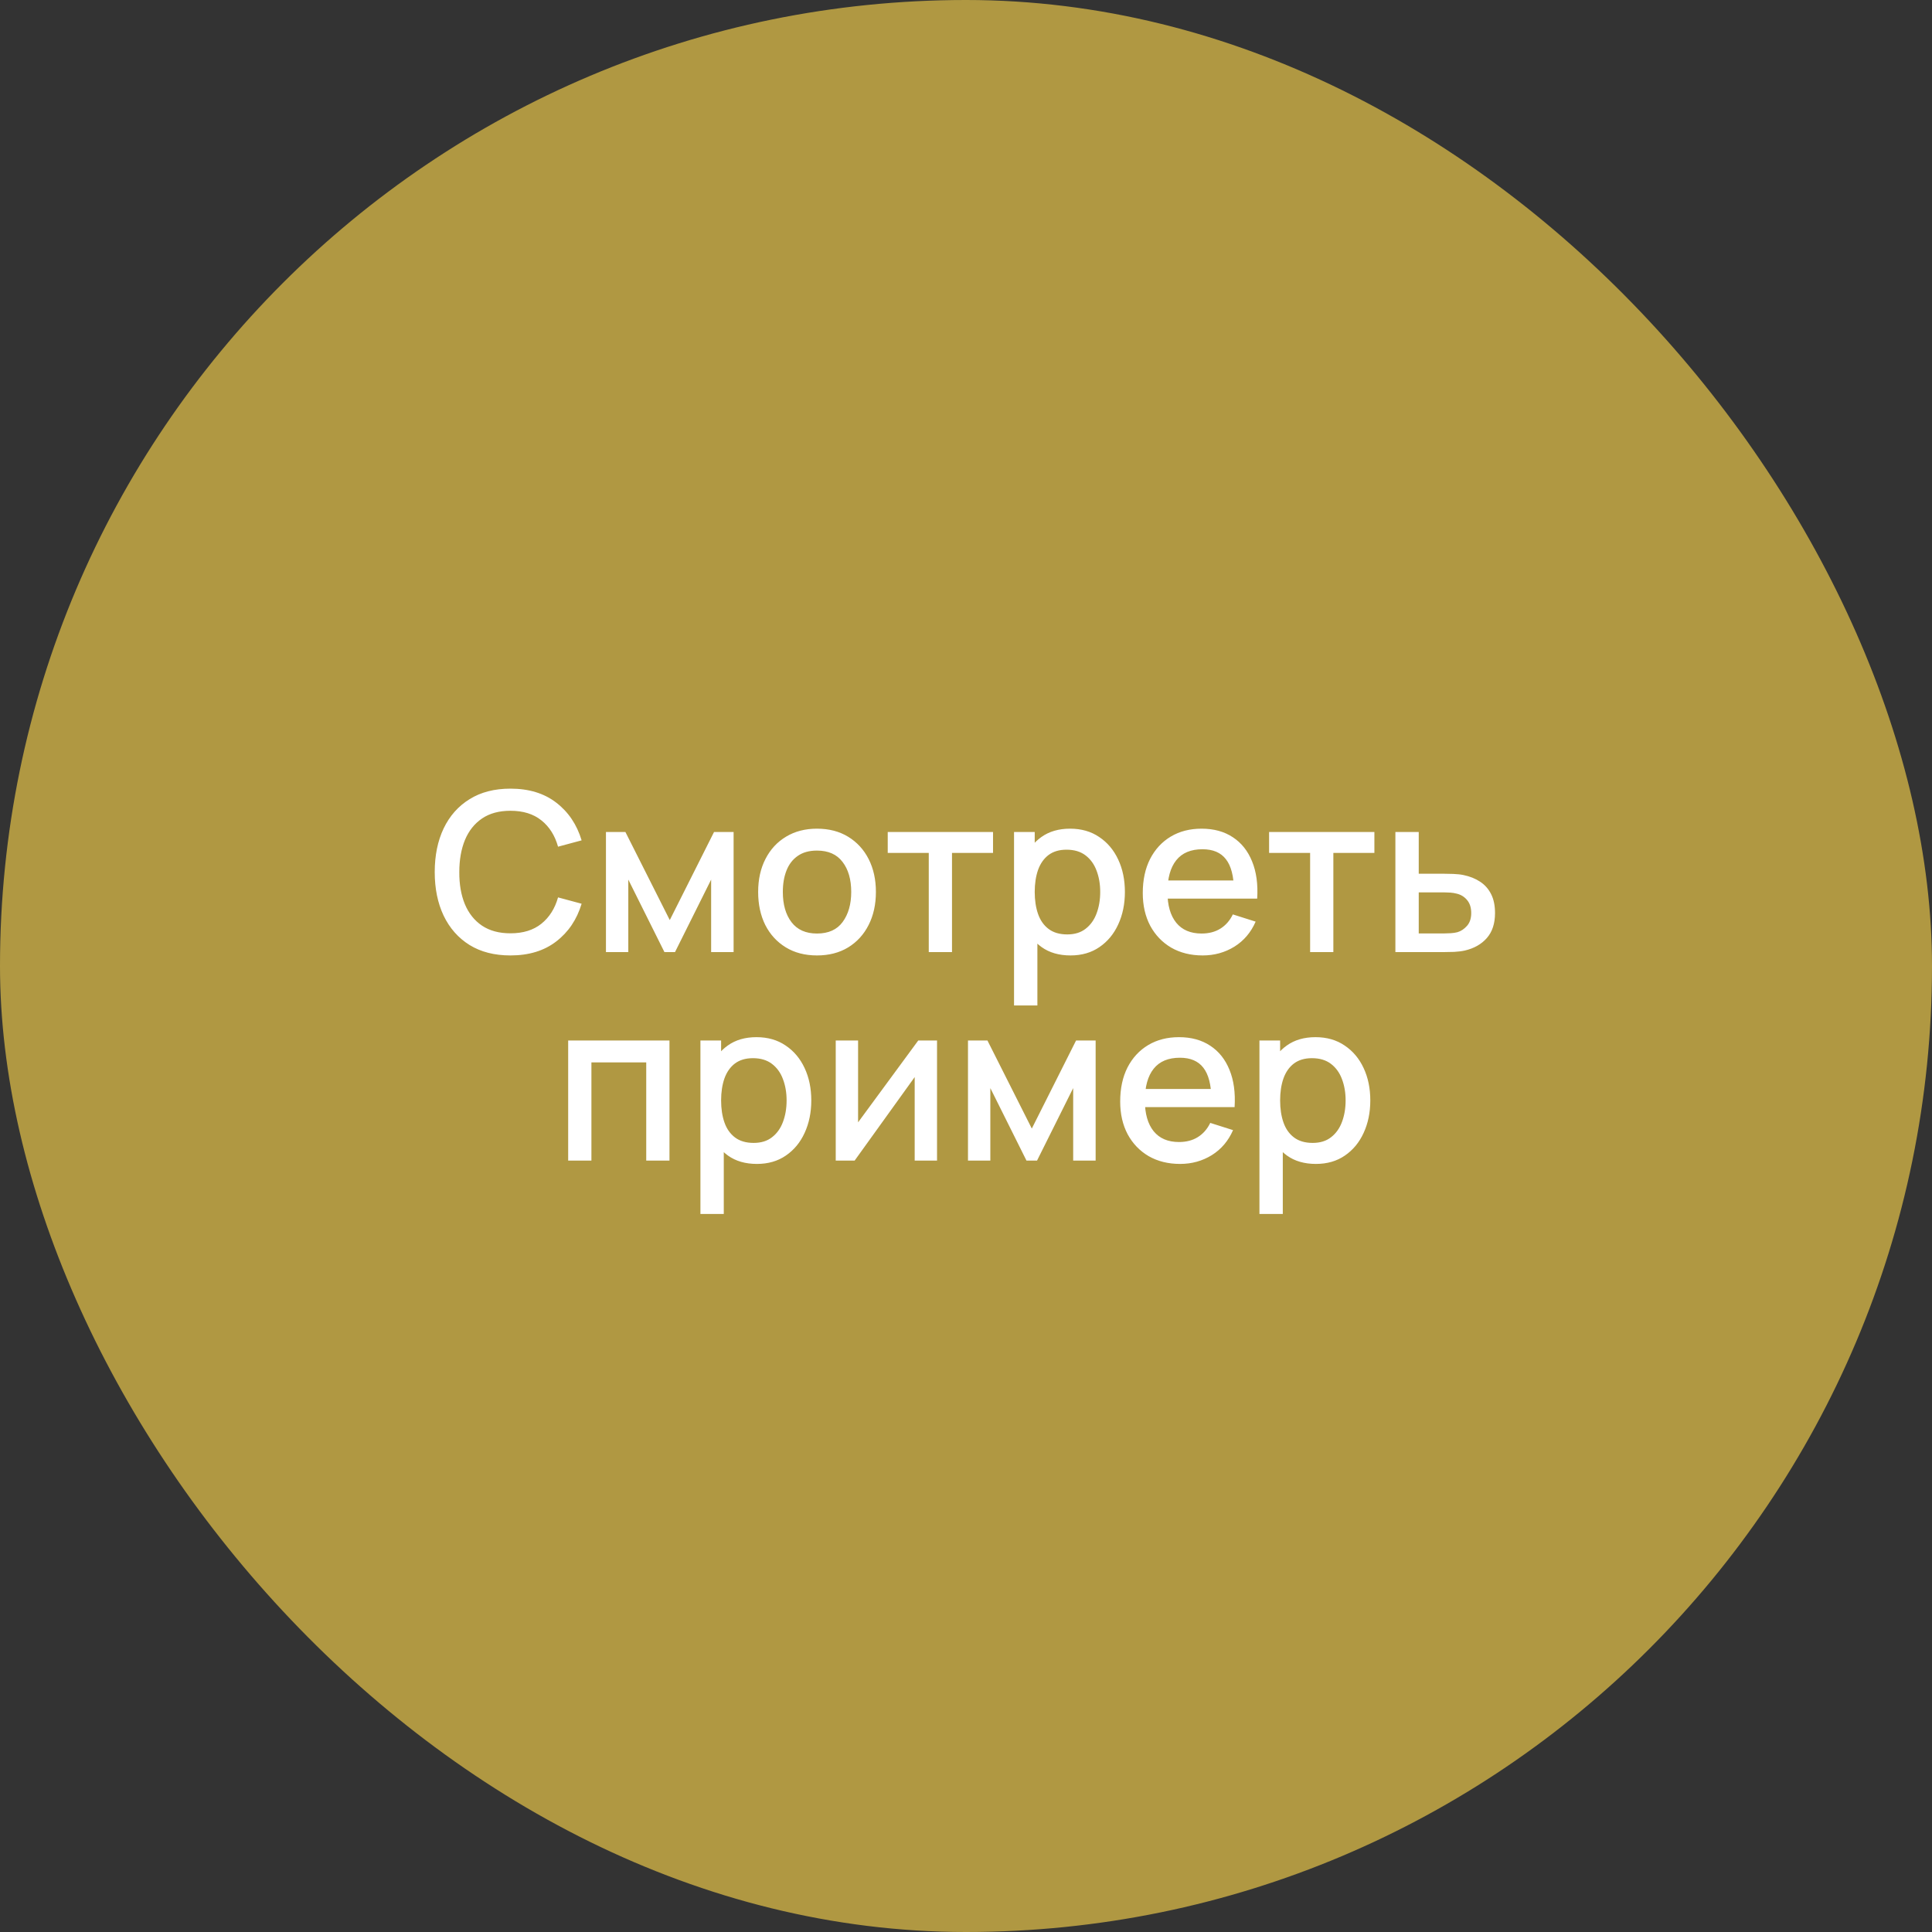
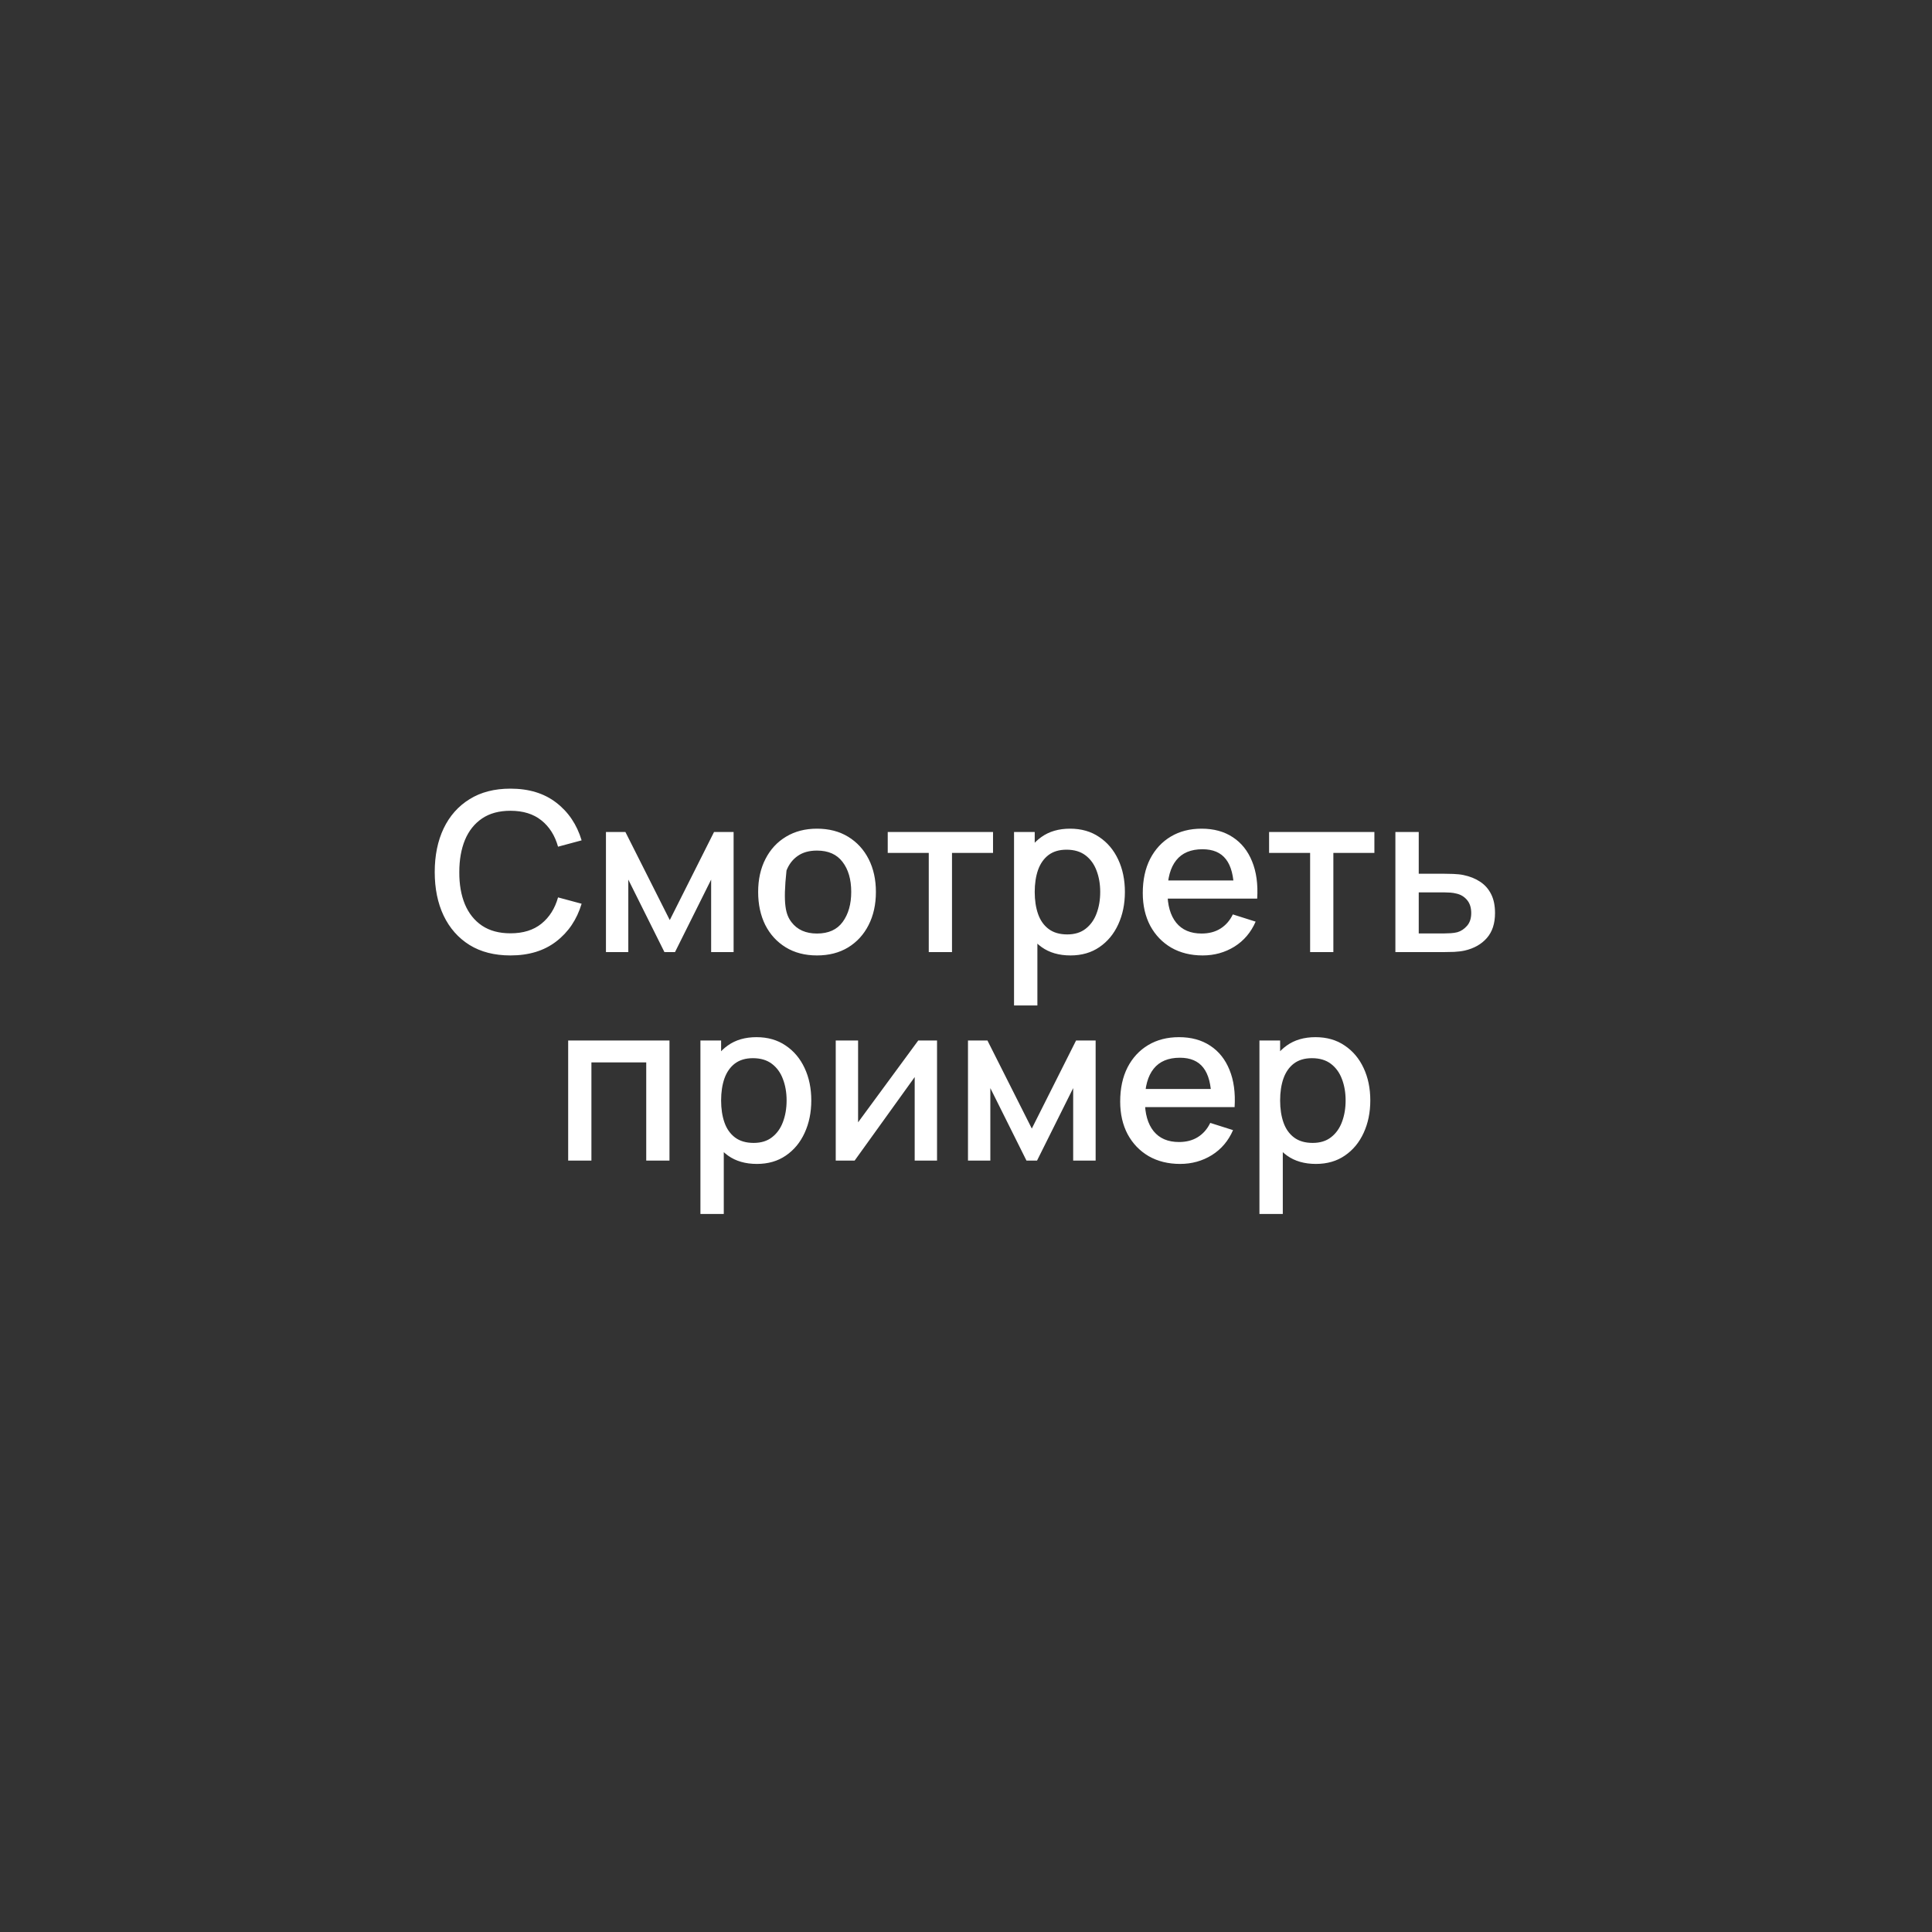
<svg xmlns="http://www.w3.org/2000/svg" width="139" height="139" viewBox="0 0 139 139" fill="none">
  <rect x="0" y="0" width="139" height="139" fill="#333333" stroke="none" />
-   <rect width="139" height="139" rx="69.5" fill="#B09842" />
-   <path d="M36.725 68.74C35.573 68.74 34.592 68.489 33.781 67.988C32.97 67.481 32.349 66.777 31.917 65.876C31.49 64.975 31.277 63.929 31.277 62.74C31.277 61.551 31.49 60.505 31.917 59.604C32.349 58.703 32.97 58.001 33.781 57.5C34.592 56.993 35.573 56.74 36.725 56.74C38.053 56.74 39.151 57.076 40.021 57.748C40.895 58.42 41.504 59.324 41.845 60.46L40.149 60.916C39.925 60.111 39.525 59.479 38.949 59.02C38.378 58.561 37.637 58.332 36.725 58.332C35.909 58.332 35.229 58.516 34.685 58.884C34.141 59.252 33.73 59.767 33.453 60.428C33.181 61.089 33.045 61.86 33.045 62.74C33.039 63.62 33.173 64.391 33.445 65.052C33.722 65.713 34.133 66.228 34.677 66.596C35.226 66.964 35.909 67.148 36.725 67.148C37.637 67.148 38.378 66.919 38.949 66.46C39.525 65.996 39.925 65.364 40.149 64.564L41.845 65.02C41.504 66.156 40.895 67.06 40.021 67.732C39.151 68.404 38.053 68.74 36.725 68.74ZM43.596 68.5V59.86H44.996L48.188 66.196L51.372 59.86H52.78V68.5H51.164V63.284L48.564 68.5H47.804L45.204 63.284V68.5H43.596ZM58.778 68.74C57.914 68.74 57.165 68.545 56.53 68.156C55.896 67.767 55.405 67.231 55.058 66.548C54.717 65.86 54.546 65.068 54.546 64.172C54.546 63.271 54.722 62.479 55.074 61.796C55.426 61.108 55.92 60.575 56.554 60.196C57.189 59.812 57.93 59.62 58.778 59.62C59.642 59.62 60.392 59.815 61.026 60.204C61.661 60.593 62.152 61.129 62.498 61.812C62.845 62.495 63.018 63.281 63.018 64.172C63.018 65.073 62.842 65.868 62.49 66.556C62.144 67.239 61.653 67.775 61.018 68.164C60.384 68.548 59.637 68.74 58.778 68.74ZM58.778 67.164C59.605 67.164 60.221 66.887 60.626 66.332C61.037 65.772 61.242 65.052 61.242 64.172C61.242 63.271 61.034 62.551 60.618 62.012C60.208 61.468 59.594 61.196 58.778 61.196C58.218 61.196 57.757 61.324 57.394 61.58C57.032 61.831 56.762 62.18 56.586 62.628C56.41 63.071 56.322 63.585 56.322 64.172C56.322 65.079 56.53 65.804 56.946 66.348C57.362 66.892 57.973 67.164 58.778 67.164ZM66.821 68.5V61.364H63.869V59.86H71.445V61.364H68.493V68.5H66.821ZM77.02 68.74C76.193 68.74 75.5 68.54 74.94 68.14C74.38 67.735 73.956 67.188 73.668 66.5C73.38 65.812 73.236 65.036 73.236 64.172C73.236 63.308 73.377 62.532 73.66 61.844C73.948 61.156 74.369 60.615 74.924 60.22C75.484 59.82 76.172 59.62 76.988 59.62C77.798 59.62 78.497 59.82 79.084 60.22C79.676 60.615 80.132 61.156 80.452 61.844C80.772 62.527 80.932 63.303 80.932 64.172C80.932 65.036 80.772 65.815 80.452 66.508C80.137 67.196 79.686 67.74 79.1 68.14C78.518 68.54 77.825 68.74 77.02 68.74ZM72.956 72.34V59.86H74.444V66.076H74.636V72.34H72.956ZM76.788 67.228C77.321 67.228 77.761 67.092 78.108 66.82C78.46 66.548 78.721 66.183 78.892 65.724C79.068 65.26 79.156 64.743 79.156 64.172C79.156 63.607 79.068 63.095 78.892 62.636C78.721 62.177 78.457 61.812 78.1 61.54C77.742 61.268 77.286 61.132 76.732 61.132C76.209 61.132 75.777 61.26 75.436 61.516C75.1 61.772 74.849 62.129 74.684 62.588C74.524 63.047 74.444 63.575 74.444 64.172C74.444 64.769 74.524 65.297 74.684 65.756C74.844 66.215 75.097 66.575 75.444 66.836C75.79 67.097 76.238 67.228 76.788 67.228ZM86.53 68.74C85.671 68.74 84.917 68.553 84.266 68.18C83.621 67.801 83.117 67.276 82.754 66.604C82.397 65.927 82.218 65.143 82.218 64.252C82.218 63.308 82.394 62.489 82.746 61.796C83.103 61.103 83.6 60.567 84.234 60.188C84.869 59.809 85.608 59.62 86.45 59.62C87.33 59.62 88.079 59.825 88.698 60.236C89.317 60.641 89.778 61.22 90.082 61.972C90.391 62.724 90.514 63.617 90.45 64.652H88.778V64.044C88.767 63.041 88.576 62.3 88.202 61.82C87.834 61.34 87.272 61.1 86.514 61.1C85.677 61.1 85.047 61.364 84.626 61.892C84.205 62.42 83.994 63.183 83.994 64.18C83.994 65.129 84.205 65.865 84.626 66.388C85.047 66.905 85.656 67.164 86.45 67.164C86.973 67.164 87.424 67.047 87.802 66.812C88.186 66.572 88.485 66.231 88.698 65.788L90.338 66.308C90.002 67.081 89.493 67.681 88.81 68.108C88.127 68.529 87.368 68.74 86.53 68.74ZM83.45 64.652V63.348H89.618V64.652H83.45ZM94.258 68.5V61.364H91.306V59.86H98.882V61.364H95.93V68.5H94.258ZM100.393 68.5V59.86H102.073V62.86H103.777C104.023 62.86 104.284 62.865 104.561 62.876C104.844 62.887 105.087 62.913 105.289 62.956C105.753 63.052 106.153 63.212 106.489 63.436C106.831 63.66 107.095 63.959 107.281 64.332C107.468 64.7 107.561 65.153 107.561 65.692C107.561 66.444 107.364 67.044 106.969 67.492C106.58 67.935 106.052 68.233 105.385 68.388C105.172 68.436 104.919 68.468 104.625 68.484C104.337 68.495 104.073 68.5 103.833 68.5H100.393ZM102.073 67.156H103.929C104.063 67.156 104.215 67.151 104.385 67.14C104.556 67.129 104.713 67.105 104.857 67.068C105.113 66.993 105.343 66.841 105.545 66.612C105.748 66.383 105.849 66.076 105.849 65.692C105.849 65.297 105.748 64.983 105.545 64.748C105.348 64.513 105.097 64.361 104.793 64.292C104.649 64.255 104.503 64.231 104.353 64.22C104.204 64.209 104.063 64.204 103.929 64.204H102.073V67.156ZM40.878 83.5V74.86H48.166V83.5H46.494V76.436H42.55V83.5H40.878ZM54.457 83.74C53.631 83.74 52.937 83.54 52.377 83.14C51.817 82.735 51.393 82.188 51.105 81.5C50.817 80.812 50.673 80.036 50.673 79.172C50.673 78.308 50.815 77.532 51.097 76.844C51.385 76.156 51.807 75.615 52.361 75.22C52.921 74.82 53.609 74.62 54.425 74.62C55.236 74.62 55.935 74.82 56.521 75.22C57.113 75.615 57.569 76.156 57.889 76.844C58.209 77.527 58.369 78.303 58.369 79.172C58.369 80.036 58.209 80.815 57.889 81.508C57.575 82.196 57.124 82.74 56.537 83.14C55.956 83.54 55.263 83.74 54.457 83.74ZM50.393 87.34V74.86H51.881V81.076H52.073V87.34H50.393ZM54.225 82.228C54.759 82.228 55.199 82.092 55.545 81.82C55.897 81.548 56.159 81.183 56.329 80.724C56.505 80.26 56.593 79.743 56.593 79.172C56.593 78.607 56.505 78.095 56.329 77.636C56.159 77.177 55.895 76.812 55.537 76.54C55.18 76.268 54.724 76.132 54.169 76.132C53.647 76.132 53.215 76.26 52.873 76.516C52.537 76.772 52.287 77.129 52.121 77.588C51.961 78.047 51.881 78.575 51.881 79.172C51.881 79.769 51.961 80.297 52.121 80.756C52.281 81.215 52.535 81.575 52.881 81.836C53.228 82.097 53.676 82.228 54.225 82.228ZM67.416 74.86V83.5H65.808V77.492L61.488 83.5H60.128V74.86H61.736V80.748L66.064 74.86H67.416ZM69.643 83.5V74.86H71.043L74.235 81.196L77.419 74.86H78.827V83.5H77.211V78.284L74.611 83.5H73.851L71.251 78.284V83.5H69.643ZM84.905 83.74C84.046 83.74 83.292 83.553 82.641 83.18C81.996 82.801 81.492 82.276 81.129 81.604C80.772 80.927 80.593 80.143 80.593 79.252C80.593 78.308 80.769 77.489 81.121 76.796C81.478 76.103 81.975 75.567 82.609 75.188C83.244 74.809 83.983 74.62 84.825 74.62C85.705 74.62 86.454 74.825 87.073 75.236C87.692 75.641 88.153 76.22 88.457 76.972C88.766 77.724 88.889 78.617 88.825 79.652H87.153V79.044C87.142 78.041 86.951 77.3 86.577 76.82C86.209 76.34 85.647 76.1 84.889 76.1C84.052 76.1 83.422 76.364 83.001 76.892C82.58 77.42 82.369 78.183 82.369 79.18C82.369 80.129 82.58 80.865 83.001 81.388C83.422 81.905 84.031 82.164 84.825 82.164C85.348 82.164 85.799 82.047 86.177 81.812C86.561 81.572 86.86 81.231 87.073 80.788L88.713 81.308C88.377 82.081 87.868 82.681 87.185 83.108C86.502 83.529 85.743 83.74 84.905 83.74ZM81.825 79.652V78.348H87.993V79.652H81.825ZM94.676 83.74C93.849 83.74 93.156 83.54 92.596 83.14C92.036 82.735 91.612 82.188 91.324 81.5C91.036 80.812 90.892 80.036 90.892 79.172C90.892 78.308 91.033 77.532 91.316 76.844C91.604 76.156 92.025 75.615 92.58 75.22C93.14 74.82 93.828 74.62 94.644 74.62C95.455 74.62 96.153 74.82 96.74 75.22C97.332 75.615 97.788 76.156 98.108 76.844C98.428 77.527 98.588 78.303 98.588 79.172C98.588 80.036 98.428 80.815 98.108 81.508C97.793 82.196 97.343 82.74 96.756 83.14C96.175 83.54 95.481 83.74 94.676 83.74ZM90.612 87.34V74.86H92.1V81.076H92.292V87.34H90.612ZM94.444 82.228C94.977 82.228 95.417 82.092 95.764 81.82C96.116 81.548 96.377 81.183 96.548 80.724C96.724 80.26 96.812 79.743 96.812 79.172C96.812 78.607 96.724 78.095 96.548 77.636C96.377 77.177 96.113 76.812 95.756 76.54C95.399 76.268 94.943 76.132 94.388 76.132C93.865 76.132 93.433 76.26 93.092 76.516C92.756 76.772 92.505 77.129 92.34 77.588C92.18 78.047 92.1 78.575 92.1 79.172C92.1 79.769 92.18 80.297 92.34 80.756C92.5 81.215 92.753 81.575 93.1 81.836C93.447 82.097 93.895 82.228 94.444 82.228Z" fill="white" />
+   <path d="M36.725 68.74C35.573 68.74 34.592 68.489 33.781 67.988C32.97 67.481 32.349 66.777 31.917 65.876C31.49 64.975 31.277 63.929 31.277 62.74C31.277 61.551 31.49 60.505 31.917 59.604C32.349 58.703 32.97 58.001 33.781 57.5C34.592 56.993 35.573 56.74 36.725 56.74C38.053 56.74 39.151 57.076 40.021 57.748C40.895 58.42 41.504 59.324 41.845 60.46L40.149 60.916C39.925 60.111 39.525 59.479 38.949 59.02C38.378 58.561 37.637 58.332 36.725 58.332C35.909 58.332 35.229 58.516 34.685 58.884C34.141 59.252 33.73 59.767 33.453 60.428C33.181 61.089 33.045 61.86 33.045 62.74C33.039 63.62 33.173 64.391 33.445 65.052C33.722 65.713 34.133 66.228 34.677 66.596C35.226 66.964 35.909 67.148 36.725 67.148C37.637 67.148 38.378 66.919 38.949 66.46C39.525 65.996 39.925 65.364 40.149 64.564L41.845 65.02C41.504 66.156 40.895 67.06 40.021 67.732C39.151 68.404 38.053 68.74 36.725 68.74ZM43.596 68.5V59.86H44.996L48.188 66.196L51.372 59.86H52.78V68.5H51.164V63.284L48.564 68.5H47.804L45.204 63.284V68.5H43.596ZM58.778 68.74C57.914 68.74 57.165 68.545 56.53 68.156C55.896 67.767 55.405 67.231 55.058 66.548C54.717 65.86 54.546 65.068 54.546 64.172C54.546 63.271 54.722 62.479 55.074 61.796C55.426 61.108 55.92 60.575 56.554 60.196C57.189 59.812 57.93 59.62 58.778 59.62C59.642 59.62 60.392 59.815 61.026 60.204C61.661 60.593 62.152 61.129 62.498 61.812C62.845 62.495 63.018 63.281 63.018 64.172C63.018 65.073 62.842 65.868 62.49 66.556C62.144 67.239 61.653 67.775 61.018 68.164C60.384 68.548 59.637 68.74 58.778 68.74ZM58.778 67.164C59.605 67.164 60.221 66.887 60.626 66.332C61.037 65.772 61.242 65.052 61.242 64.172C61.242 63.271 61.034 62.551 60.618 62.012C60.208 61.468 59.594 61.196 58.778 61.196C58.218 61.196 57.757 61.324 57.394 61.58C57.032 61.831 56.762 62.18 56.586 62.628C56.322 65.079 56.53 65.804 56.946 66.348C57.362 66.892 57.973 67.164 58.778 67.164ZM66.821 68.5V61.364H63.869V59.86H71.445V61.364H68.493V68.5H66.821ZM77.02 68.74C76.193 68.74 75.5 68.54 74.94 68.14C74.38 67.735 73.956 67.188 73.668 66.5C73.38 65.812 73.236 65.036 73.236 64.172C73.236 63.308 73.377 62.532 73.66 61.844C73.948 61.156 74.369 60.615 74.924 60.22C75.484 59.82 76.172 59.62 76.988 59.62C77.798 59.62 78.497 59.82 79.084 60.22C79.676 60.615 80.132 61.156 80.452 61.844C80.772 62.527 80.932 63.303 80.932 64.172C80.932 65.036 80.772 65.815 80.452 66.508C80.137 67.196 79.686 67.74 79.1 68.14C78.518 68.54 77.825 68.74 77.02 68.74ZM72.956 72.34V59.86H74.444V66.076H74.636V72.34H72.956ZM76.788 67.228C77.321 67.228 77.761 67.092 78.108 66.82C78.46 66.548 78.721 66.183 78.892 65.724C79.068 65.26 79.156 64.743 79.156 64.172C79.156 63.607 79.068 63.095 78.892 62.636C78.721 62.177 78.457 61.812 78.1 61.54C77.742 61.268 77.286 61.132 76.732 61.132C76.209 61.132 75.777 61.26 75.436 61.516C75.1 61.772 74.849 62.129 74.684 62.588C74.524 63.047 74.444 63.575 74.444 64.172C74.444 64.769 74.524 65.297 74.684 65.756C74.844 66.215 75.097 66.575 75.444 66.836C75.79 67.097 76.238 67.228 76.788 67.228ZM86.53 68.74C85.671 68.74 84.917 68.553 84.266 68.18C83.621 67.801 83.117 67.276 82.754 66.604C82.397 65.927 82.218 65.143 82.218 64.252C82.218 63.308 82.394 62.489 82.746 61.796C83.103 61.103 83.6 60.567 84.234 60.188C84.869 59.809 85.608 59.62 86.45 59.62C87.33 59.62 88.079 59.825 88.698 60.236C89.317 60.641 89.778 61.22 90.082 61.972C90.391 62.724 90.514 63.617 90.45 64.652H88.778V64.044C88.767 63.041 88.576 62.3 88.202 61.82C87.834 61.34 87.272 61.1 86.514 61.1C85.677 61.1 85.047 61.364 84.626 61.892C84.205 62.42 83.994 63.183 83.994 64.18C83.994 65.129 84.205 65.865 84.626 66.388C85.047 66.905 85.656 67.164 86.45 67.164C86.973 67.164 87.424 67.047 87.802 66.812C88.186 66.572 88.485 66.231 88.698 65.788L90.338 66.308C90.002 67.081 89.493 67.681 88.81 68.108C88.127 68.529 87.368 68.74 86.53 68.74ZM83.45 64.652V63.348H89.618V64.652H83.45ZM94.258 68.5V61.364H91.306V59.86H98.882V61.364H95.93V68.5H94.258ZM100.393 68.5V59.86H102.073V62.86H103.777C104.023 62.86 104.284 62.865 104.561 62.876C104.844 62.887 105.087 62.913 105.289 62.956C105.753 63.052 106.153 63.212 106.489 63.436C106.831 63.66 107.095 63.959 107.281 64.332C107.468 64.7 107.561 65.153 107.561 65.692C107.561 66.444 107.364 67.044 106.969 67.492C106.58 67.935 106.052 68.233 105.385 68.388C105.172 68.436 104.919 68.468 104.625 68.484C104.337 68.495 104.073 68.5 103.833 68.5H100.393ZM102.073 67.156H103.929C104.063 67.156 104.215 67.151 104.385 67.14C104.556 67.129 104.713 67.105 104.857 67.068C105.113 66.993 105.343 66.841 105.545 66.612C105.748 66.383 105.849 66.076 105.849 65.692C105.849 65.297 105.748 64.983 105.545 64.748C105.348 64.513 105.097 64.361 104.793 64.292C104.649 64.255 104.503 64.231 104.353 64.22C104.204 64.209 104.063 64.204 103.929 64.204H102.073V67.156ZM40.878 83.5V74.86H48.166V83.5H46.494V76.436H42.55V83.5H40.878ZM54.457 83.74C53.631 83.74 52.937 83.54 52.377 83.14C51.817 82.735 51.393 82.188 51.105 81.5C50.817 80.812 50.673 80.036 50.673 79.172C50.673 78.308 50.815 77.532 51.097 76.844C51.385 76.156 51.807 75.615 52.361 75.22C52.921 74.82 53.609 74.62 54.425 74.62C55.236 74.62 55.935 74.82 56.521 75.22C57.113 75.615 57.569 76.156 57.889 76.844C58.209 77.527 58.369 78.303 58.369 79.172C58.369 80.036 58.209 80.815 57.889 81.508C57.575 82.196 57.124 82.74 56.537 83.14C55.956 83.54 55.263 83.74 54.457 83.74ZM50.393 87.34V74.86H51.881V81.076H52.073V87.34H50.393ZM54.225 82.228C54.759 82.228 55.199 82.092 55.545 81.82C55.897 81.548 56.159 81.183 56.329 80.724C56.505 80.26 56.593 79.743 56.593 79.172C56.593 78.607 56.505 78.095 56.329 77.636C56.159 77.177 55.895 76.812 55.537 76.54C55.18 76.268 54.724 76.132 54.169 76.132C53.647 76.132 53.215 76.26 52.873 76.516C52.537 76.772 52.287 77.129 52.121 77.588C51.961 78.047 51.881 78.575 51.881 79.172C51.881 79.769 51.961 80.297 52.121 80.756C52.281 81.215 52.535 81.575 52.881 81.836C53.228 82.097 53.676 82.228 54.225 82.228ZM67.416 74.86V83.5H65.808V77.492L61.488 83.5H60.128V74.86H61.736V80.748L66.064 74.86H67.416ZM69.643 83.5V74.86H71.043L74.235 81.196L77.419 74.86H78.827V83.5H77.211V78.284L74.611 83.5H73.851L71.251 78.284V83.5H69.643ZM84.905 83.74C84.046 83.74 83.292 83.553 82.641 83.18C81.996 82.801 81.492 82.276 81.129 81.604C80.772 80.927 80.593 80.143 80.593 79.252C80.593 78.308 80.769 77.489 81.121 76.796C81.478 76.103 81.975 75.567 82.609 75.188C83.244 74.809 83.983 74.62 84.825 74.62C85.705 74.62 86.454 74.825 87.073 75.236C87.692 75.641 88.153 76.22 88.457 76.972C88.766 77.724 88.889 78.617 88.825 79.652H87.153V79.044C87.142 78.041 86.951 77.3 86.577 76.82C86.209 76.34 85.647 76.1 84.889 76.1C84.052 76.1 83.422 76.364 83.001 76.892C82.58 77.42 82.369 78.183 82.369 79.18C82.369 80.129 82.58 80.865 83.001 81.388C83.422 81.905 84.031 82.164 84.825 82.164C85.348 82.164 85.799 82.047 86.177 81.812C86.561 81.572 86.86 81.231 87.073 80.788L88.713 81.308C88.377 82.081 87.868 82.681 87.185 83.108C86.502 83.529 85.743 83.74 84.905 83.74ZM81.825 79.652V78.348H87.993V79.652H81.825ZM94.676 83.74C93.849 83.74 93.156 83.54 92.596 83.14C92.036 82.735 91.612 82.188 91.324 81.5C91.036 80.812 90.892 80.036 90.892 79.172C90.892 78.308 91.033 77.532 91.316 76.844C91.604 76.156 92.025 75.615 92.58 75.22C93.14 74.82 93.828 74.62 94.644 74.62C95.455 74.62 96.153 74.82 96.74 75.22C97.332 75.615 97.788 76.156 98.108 76.844C98.428 77.527 98.588 78.303 98.588 79.172C98.588 80.036 98.428 80.815 98.108 81.508C97.793 82.196 97.343 82.74 96.756 83.14C96.175 83.54 95.481 83.74 94.676 83.74ZM90.612 87.34V74.86H92.1V81.076H92.292V87.34H90.612ZM94.444 82.228C94.977 82.228 95.417 82.092 95.764 81.82C96.116 81.548 96.377 81.183 96.548 80.724C96.724 80.26 96.812 79.743 96.812 79.172C96.812 78.607 96.724 78.095 96.548 77.636C96.377 77.177 96.113 76.812 95.756 76.54C95.399 76.268 94.943 76.132 94.388 76.132C93.865 76.132 93.433 76.26 93.092 76.516C92.756 76.772 92.505 77.129 92.34 77.588C92.18 78.047 92.1 78.575 92.1 79.172C92.1 79.769 92.18 80.297 92.34 80.756C92.5 81.215 92.753 81.575 93.1 81.836C93.447 82.097 93.895 82.228 94.444 82.228Z" fill="white" />
</svg>